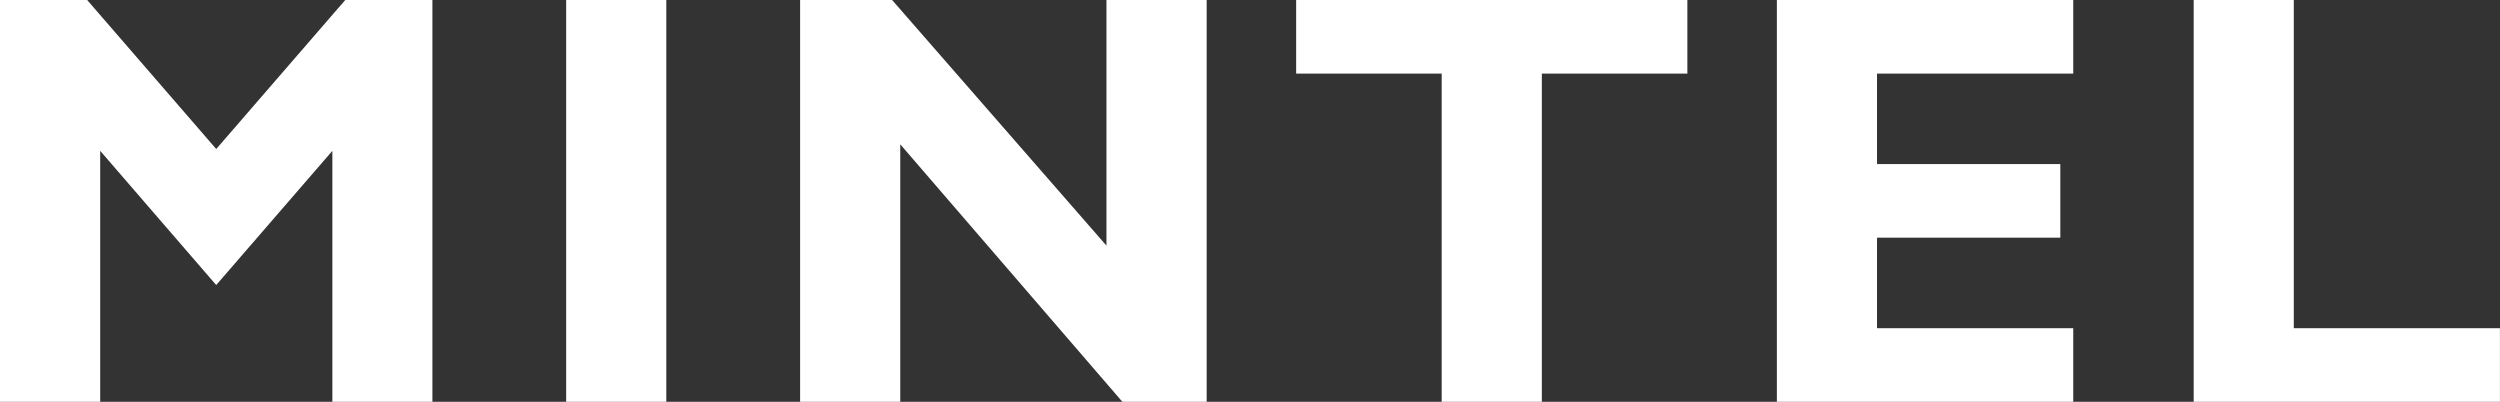
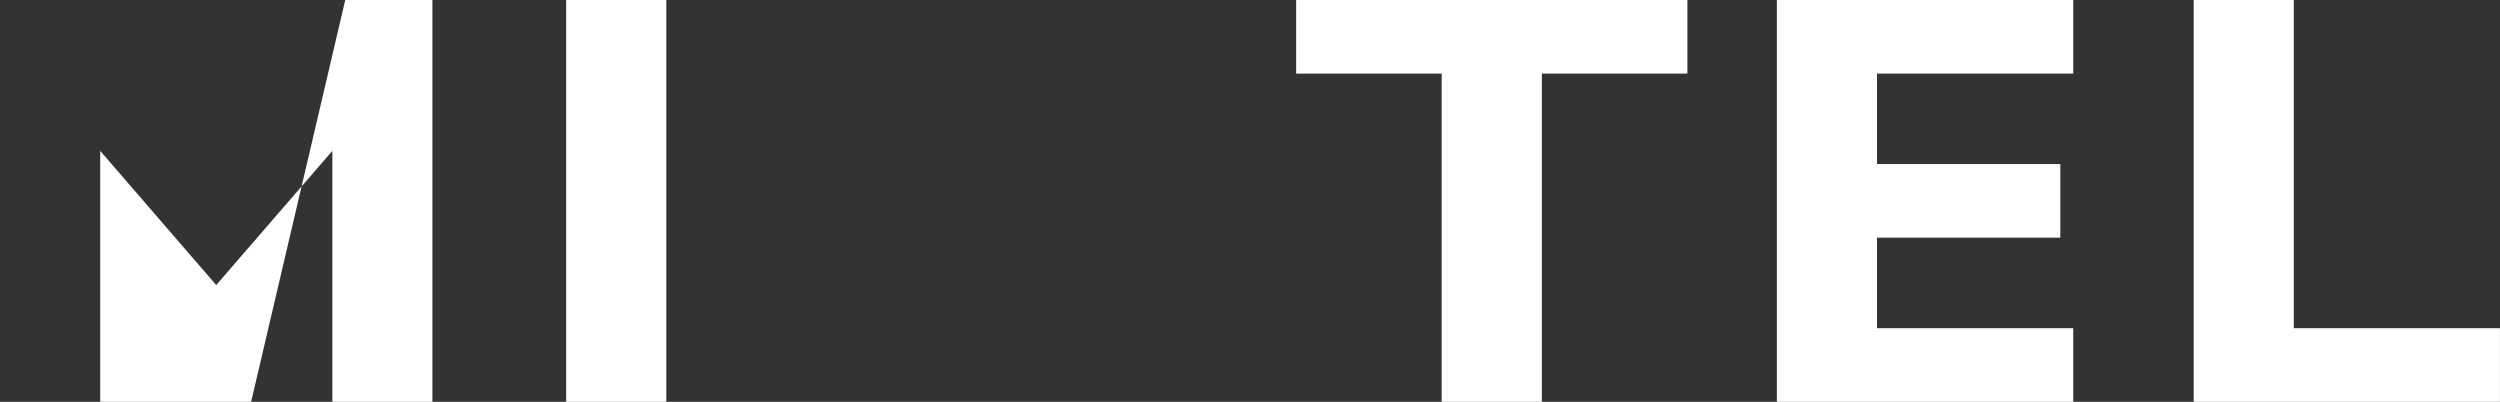
<svg xmlns="http://www.w3.org/2000/svg" id="Layer_2" data-name="Layer 2" viewBox="0 0 481.31 77.35">
  <rect x="0" y="0" width="481.31" height="77.35" fill="#333333" stroke="none" />
  <defs>
    <style>
      .cls-1 {
        fill: #fff;
      }
    </style>
  </defs>
  <g id="Layer_1-2" data-name="Layer 1">
    <g>
-       <path class="cls-1" d="M41.62,54.87l-22.33-25.83v48.31H0V0h16.78l24.85,28.69L66.47,0h16.78v77.35h-19.26V29.04l-22.36,25.83Z" />
+       <path class="cls-1" d="M41.62,54.87l-22.33-25.83v48.31H0h16.78l24.85,28.69L66.47,0h16.78v77.35h-19.26V29.04l-22.36,25.83Z" />
      <path class="cls-1" d="M128.28,77.35h-19.28V0h19.28v77.35Z" />
-       <path class="cls-1" d="M232.3,77.35h-16.22l-42.76-49.57v49.57h-19.28V0h17.71l41.27,47.29V0h19.29v77.35Z" />
      <path class="cls-1" d="M324.86,14.17h-28.02v63.18h-19.28V14.17h-28.02V0h75.32v14.17Z" />
      <path class="cls-1" d="M481.31,77.35h-58.97V0h19.27v63.18h39.69v14.17Z" />
      <polygon class="cls-1" points="361.37 14.17 399.15 14.17 399.15 0 342.09 0 342.09 77.35 399.15 77.35 399.15 63.18 361.37 63.18 361.37 45.76 396.66 45.76 396.66 31.59 361.37 31.59 361.37 14.17" />
    </g>
  </g>
</svg>